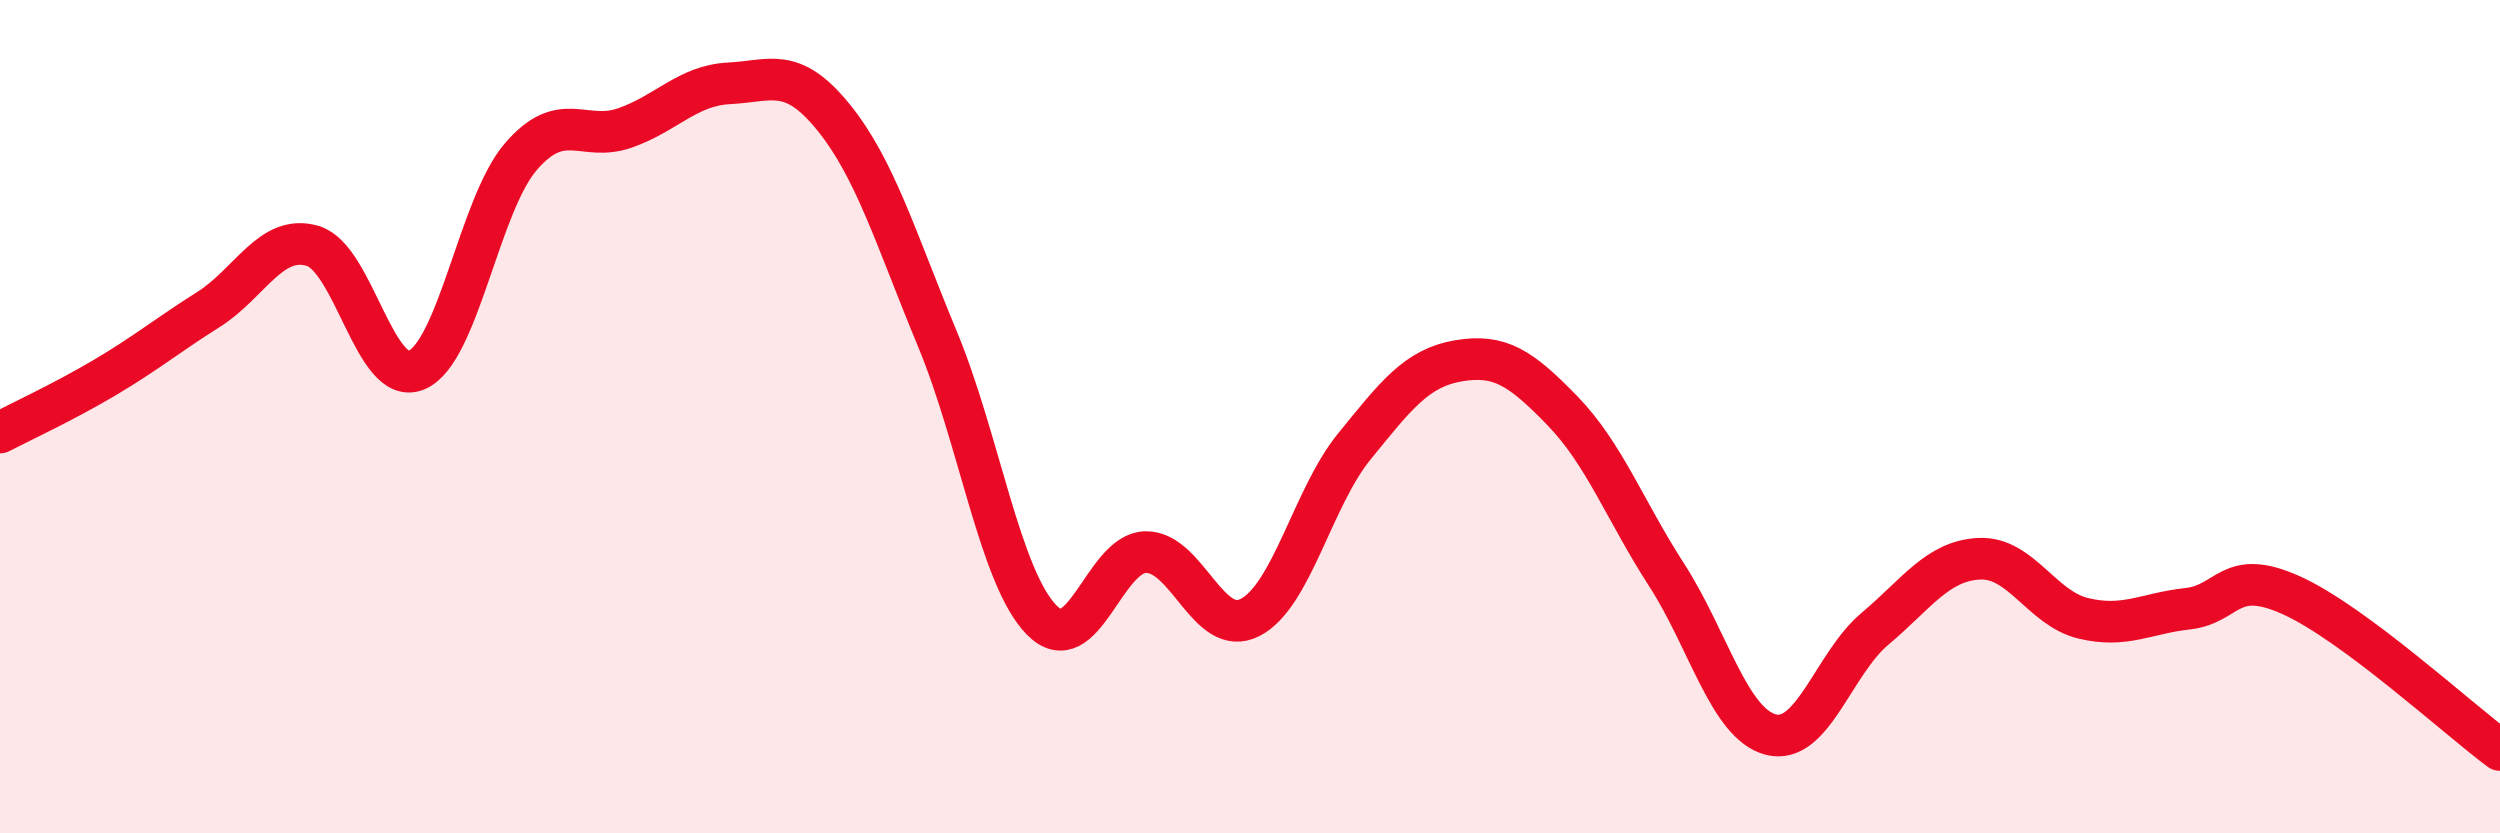
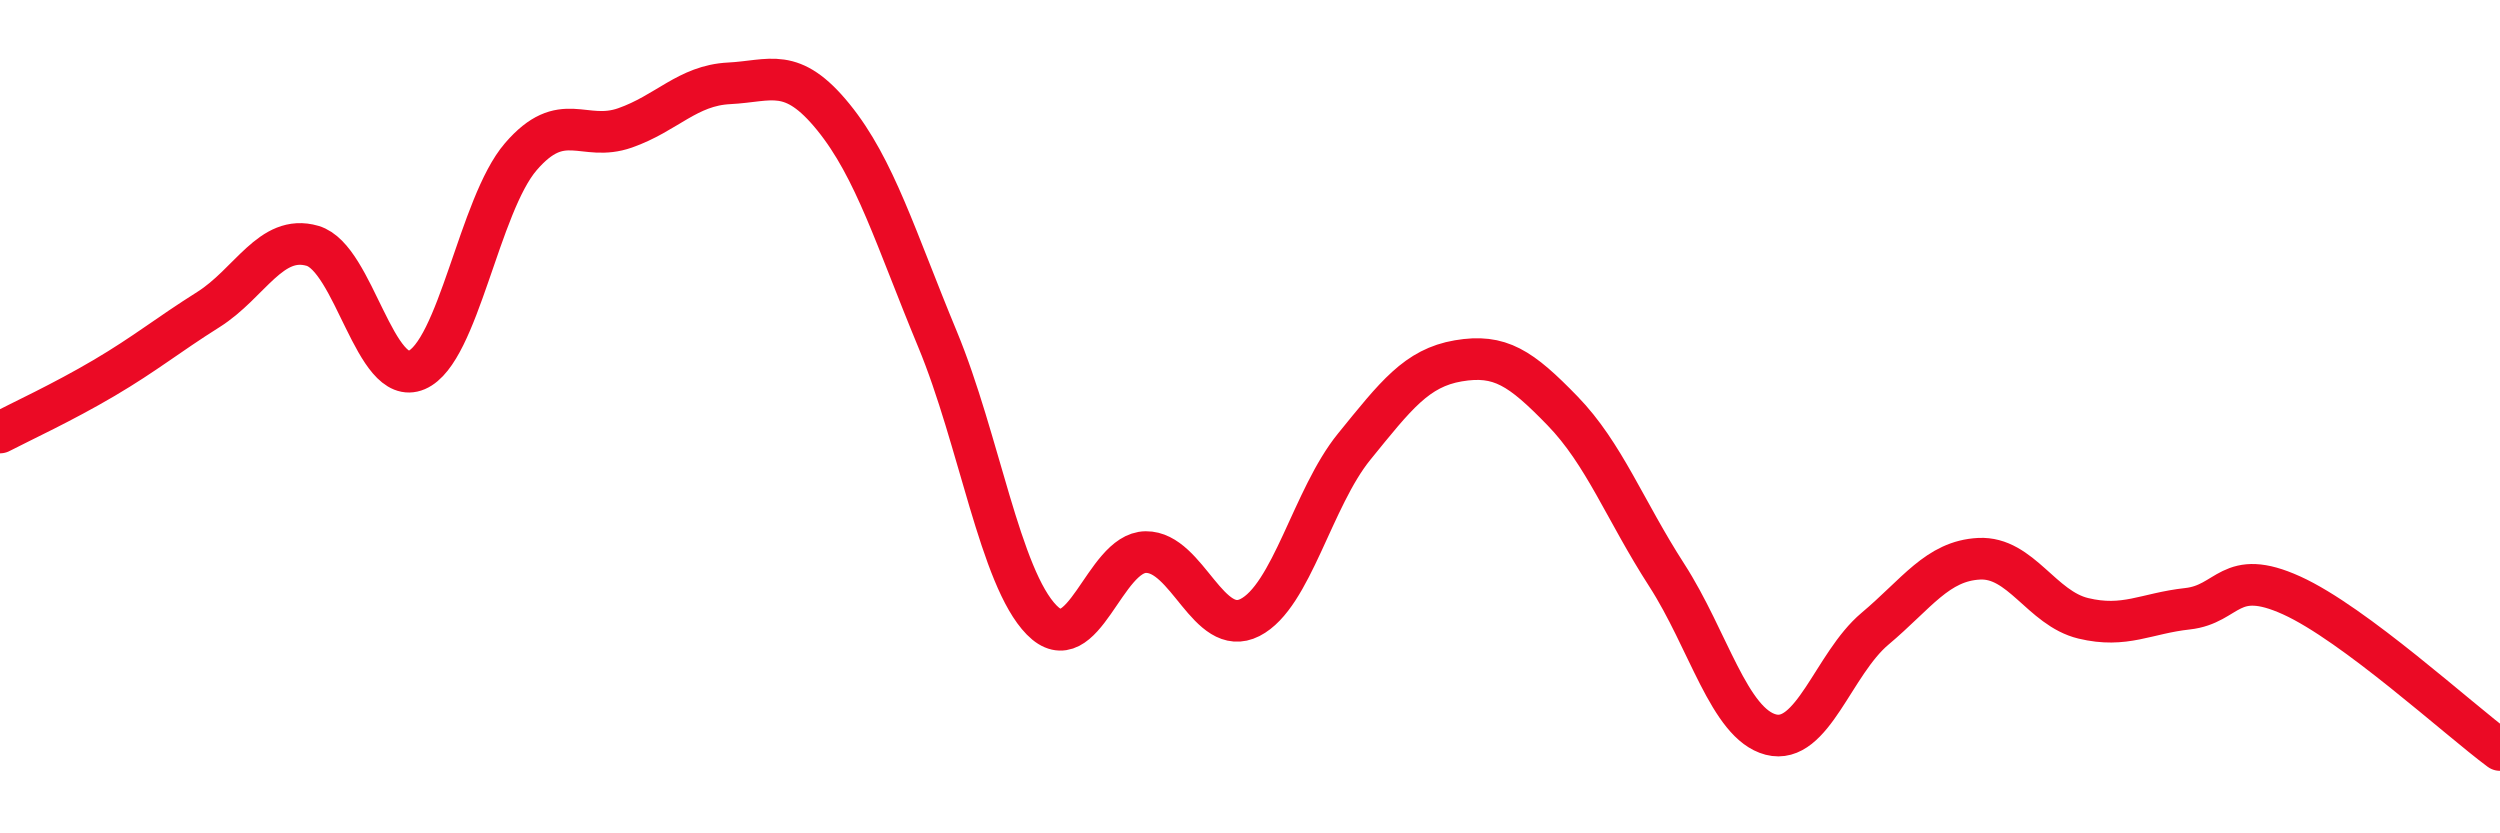
<svg xmlns="http://www.w3.org/2000/svg" width="60" height="20" viewBox="0 0 60 20">
-   <path d="M 0,10.38 C 0.5,10.12 1.5,9.66 2.5,9.07 C 3.5,8.48 4,8.06 5,7.43 C 6,6.8 6.5,5.61 7.5,5.9 C 8.5,6.19 9,9.31 10,8.88 C 11,8.45 11.5,4.92 12.5,3.76 C 13.5,2.6 14,3.42 15,3.07 C 16,2.72 16.5,2.05 17.5,2 C 18.5,1.95 19,1.58 20,2.81 C 21,4.04 21.5,5.73 22.5,8.14 C 23.5,10.55 24,13.86 25,14.88 C 26,15.9 26.5,13.26 27.5,13.25 C 28.5,13.24 29,15.33 30,14.82 C 31,14.31 31.5,11.95 32.5,10.72 C 33.5,9.49 34,8.83 35,8.66 C 36,8.49 36.5,8.83 37.5,9.86 C 38.5,10.89 39,12.25 40,13.8 C 41,15.35 41.5,17.37 42.5,17.63 C 43.5,17.89 44,15.93 45,15.09 C 46,14.25 46.5,13.46 47.5,13.41 C 48.5,13.36 49,14.6 50,14.84 C 51,15.08 51.5,14.72 52.5,14.61 C 53.5,14.5 53.5,13.61 55,14.29 C 56.5,14.97 59,17.26 60,18L60 20L0 20Z" fill="#EB0A25" opacity="0.1" stroke-linecap="round" stroke-linejoin="round" />
  <path d="M 0,10.38 C 0.5,10.12 1.5,9.66 2.5,9.07 C 3.5,8.48 4,8.06 5,7.43 C 6,6.8 6.5,5.61 7.5,5.9 C 8.5,6.19 9,9.31 10,8.88 C 11,8.45 11.5,4.92 12.5,3.76 C 13.5,2.6 14,3.42 15,3.07 C 16,2.72 16.5,2.05 17.5,2 C 18.5,1.95 19,1.58 20,2.81 C 21,4.04 21.5,5.73 22.5,8.14 C 23.5,10.55 24,13.86 25,14.88 C 26,15.9 26.5,13.26 27.5,13.25 C 28.5,13.24 29,15.33 30,14.82 C 31,14.31 31.5,11.95 32.5,10.72 C 33.5,9.49 34,8.83 35,8.66 C 36,8.49 36.5,8.83 37.5,9.86 C 38.5,10.89 39,12.25 40,13.8 C 41,15.35 41.5,17.37 42.5,17.63 C 43.5,17.89 44,15.93 45,15.09 C 46,14.25 46.5,13.46 47.5,13.41 C 48.5,13.36 49,14.6 50,14.84 C 51,15.08 51.5,14.72 52.5,14.61 C 53.5,14.5 53.5,13.61 55,14.29 C 56.5,14.97 59,17.26 60,18" stroke="#EB0A25" stroke-width="1" fill="none" stroke-linecap="round" stroke-linejoin="round" />
</svg>